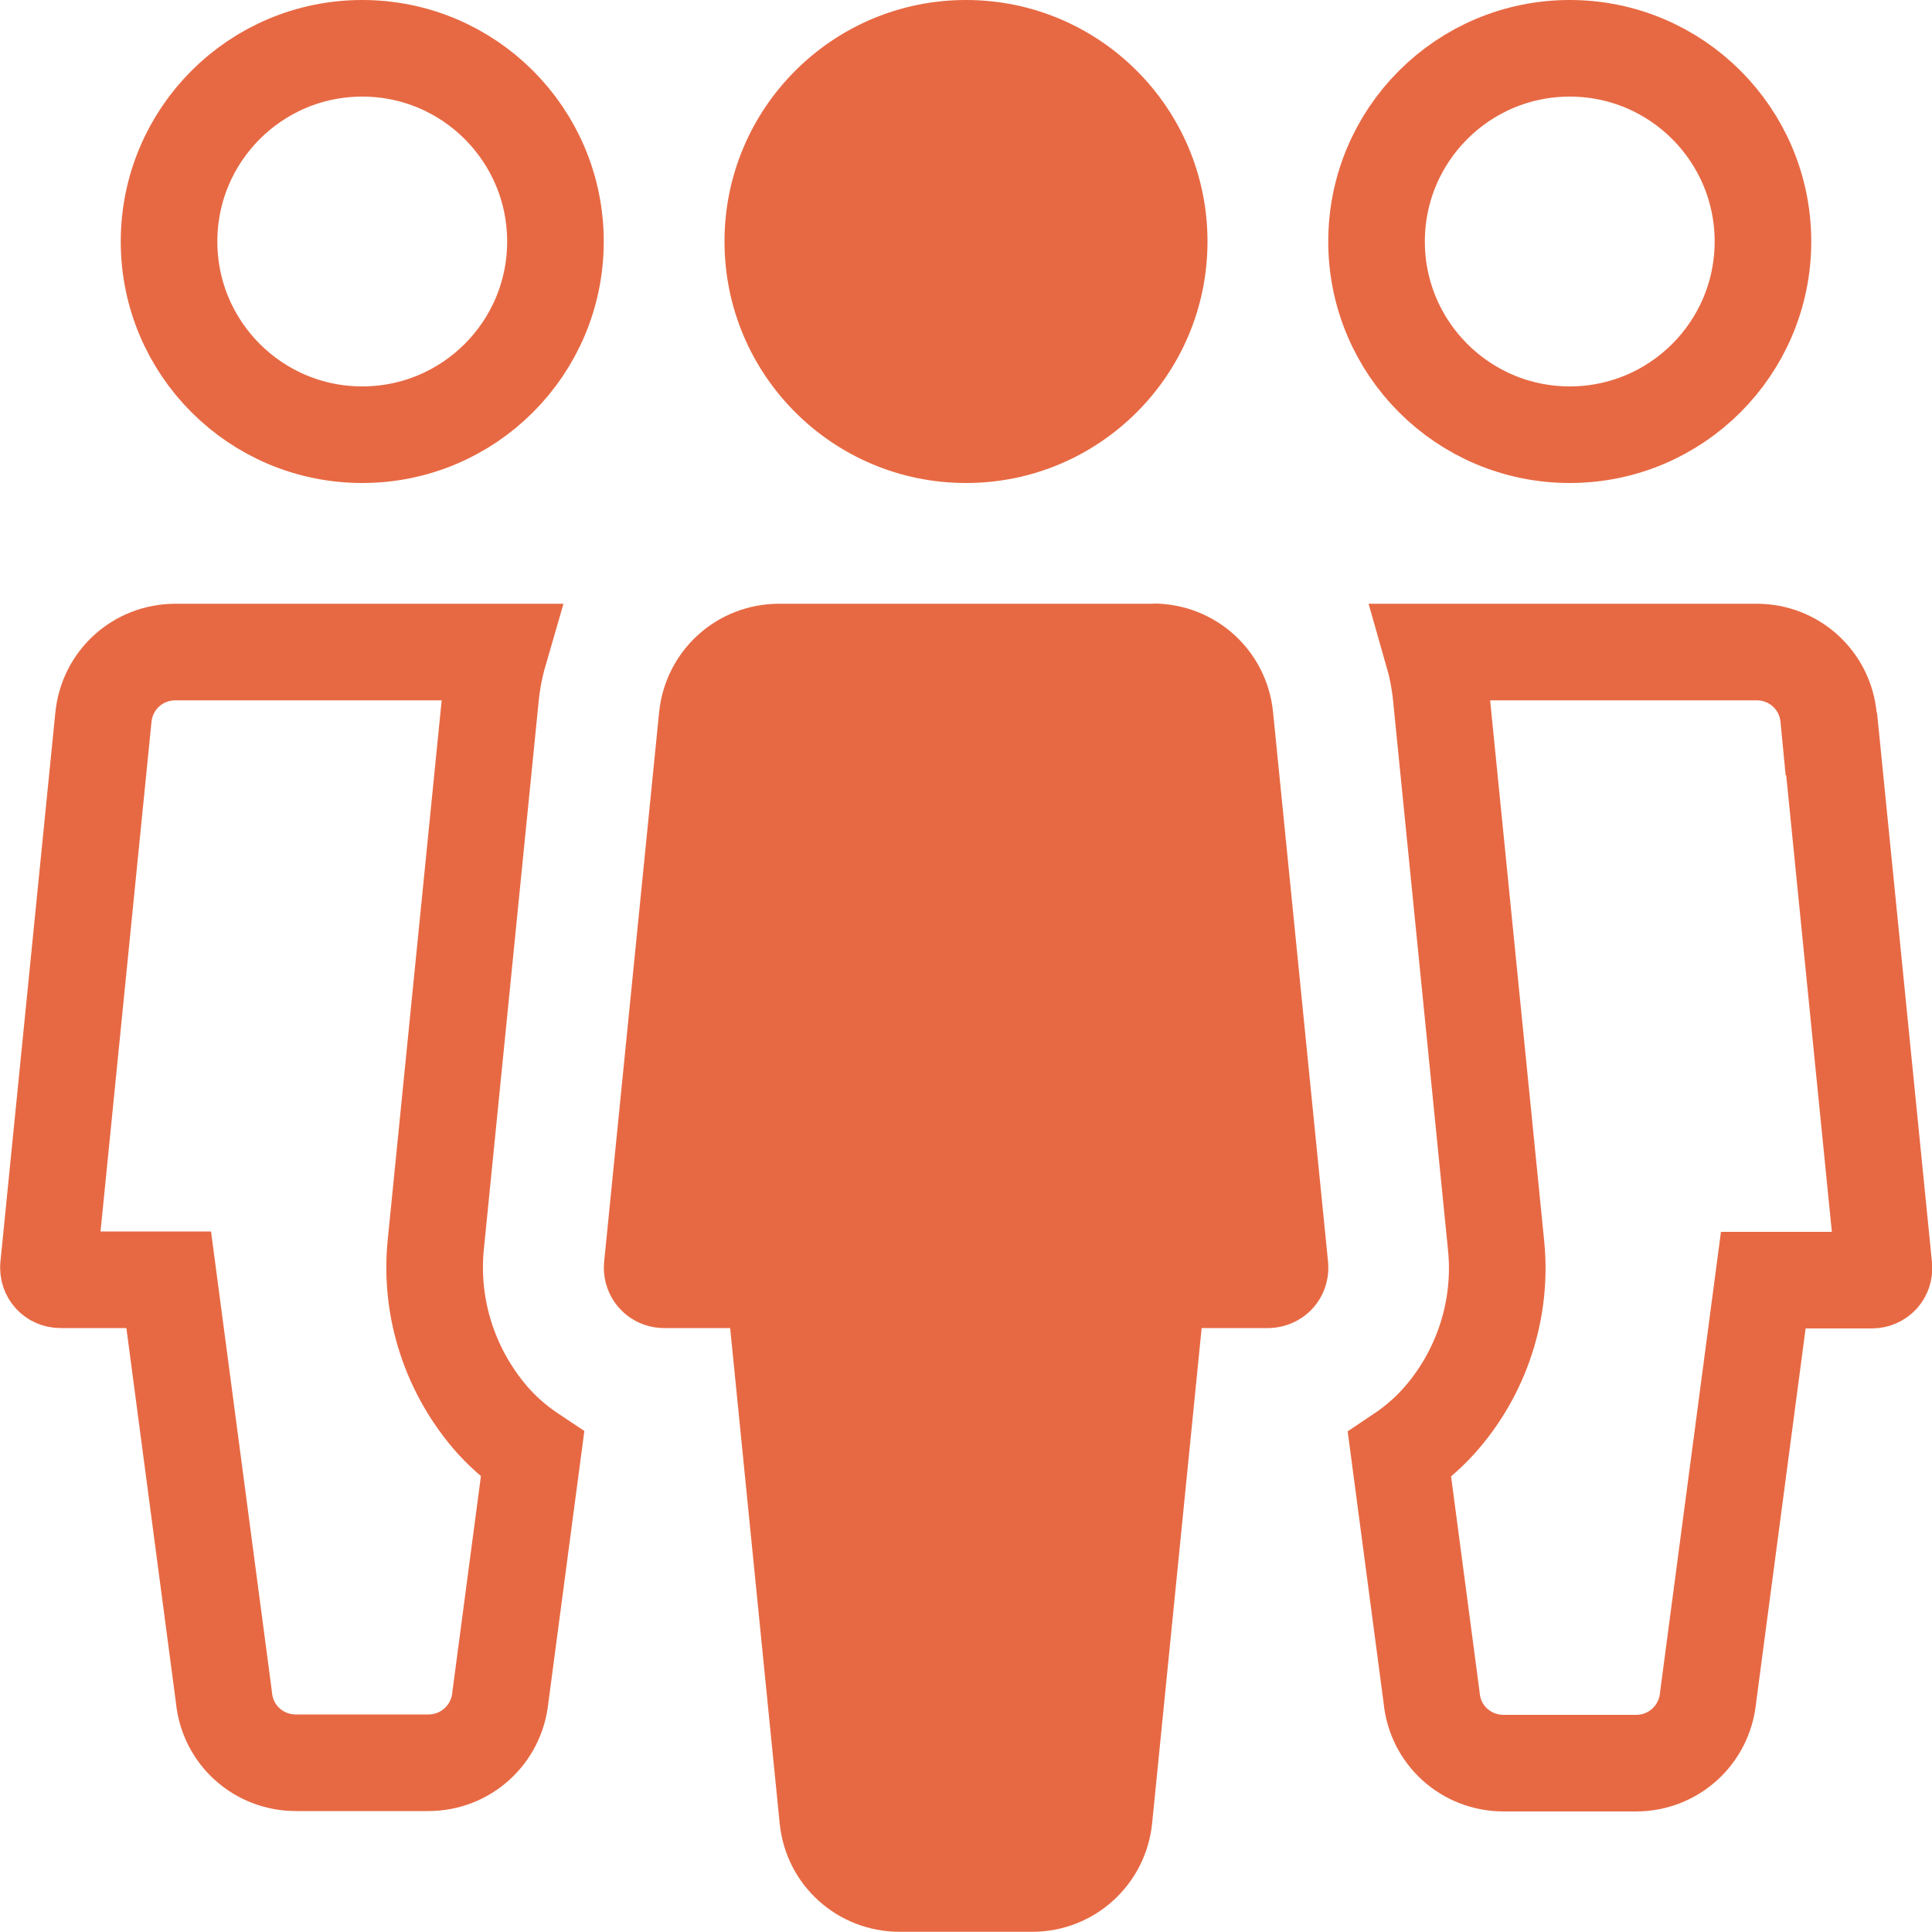
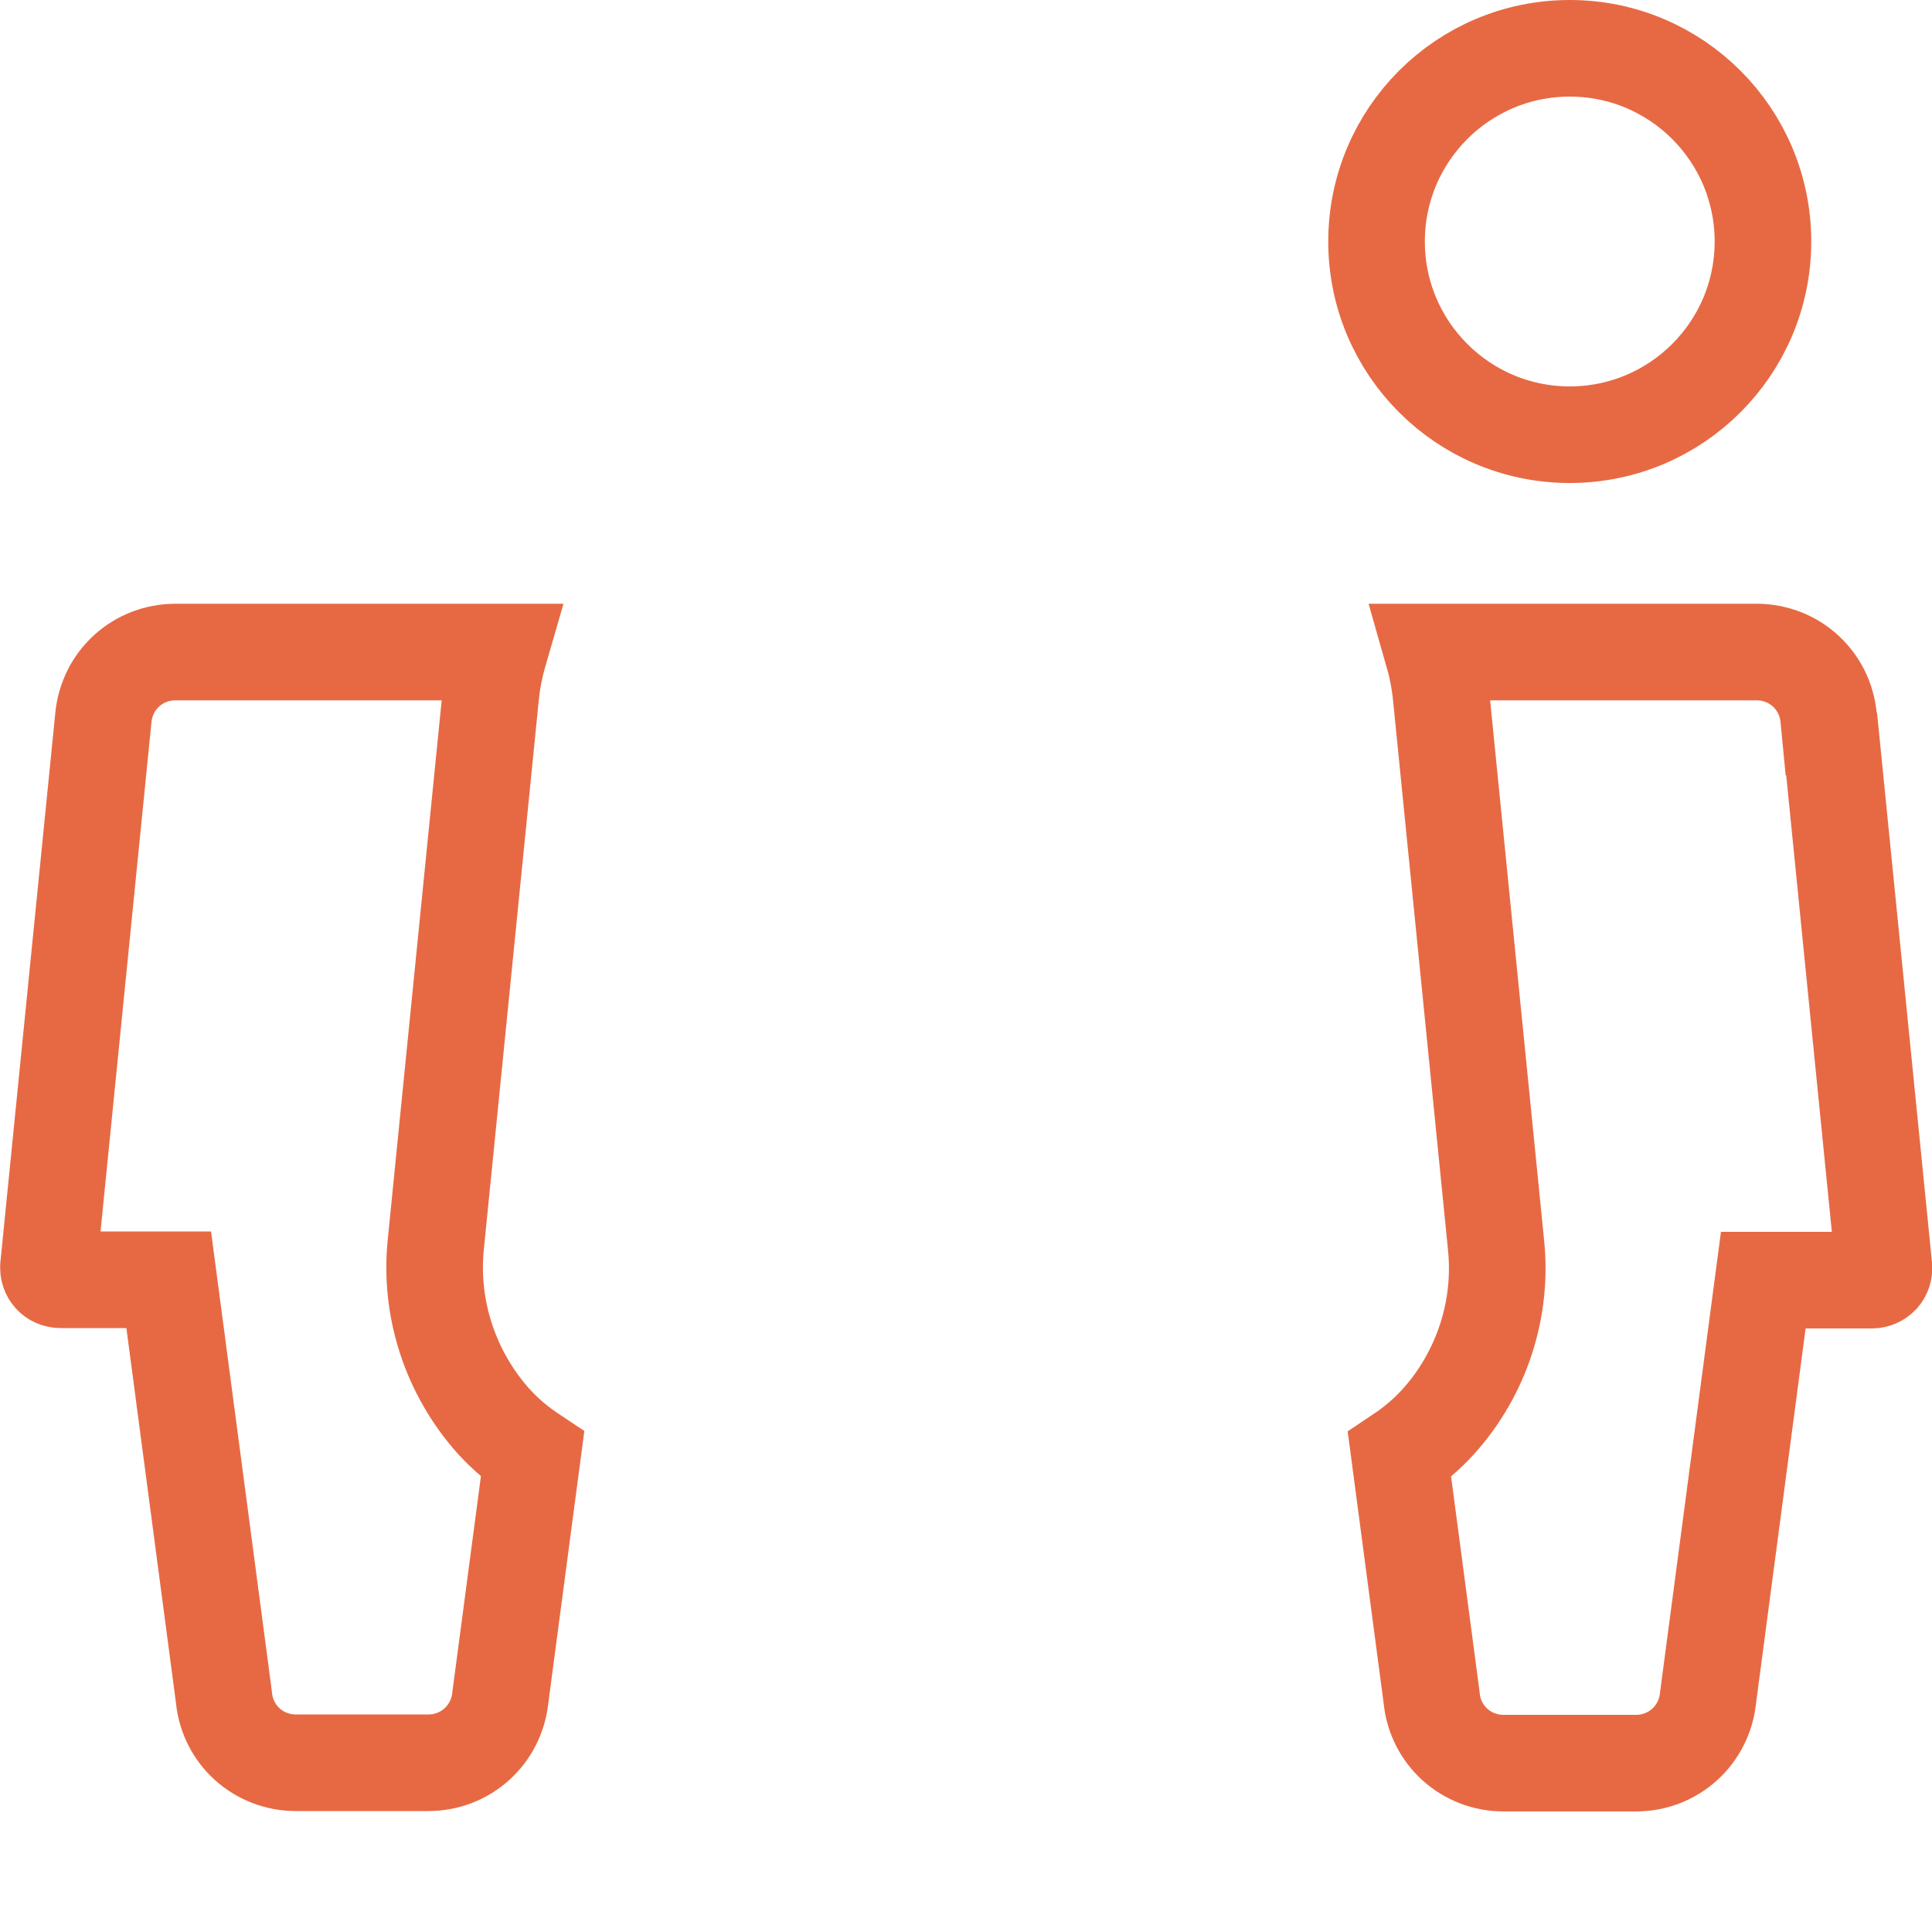
<svg xmlns="http://www.w3.org/2000/svg" width="40" height="40" viewBox="0 0 40 40" fill="none">
  <g clip-path="url(#clip0_1979_52334)">
-     <path d="M11.5 5C11.5 7.209 9.709 9 7.5 9C5.291 9 3.5 7.209 3.5 5C3.5 2.791 5.291 1 7.5 1C9.709 1 11.5 2.791 11.5 5Z" stroke="#E76943" stroke-width="2" />
    <path d="M36.5 5C36.5 7.209 34.709 9 32.5 9C30.291 9 28.5 7.209 28.5 5C28.5 2.791 30.291 1 32.5 1C34.709 1 36.5 2.791 36.5 5Z" stroke="#E76943" stroke-width="2" />
-     <path d="M20 10C22.761 10 25 7.761 25 5C25 2.239 22.761 0 20 0C17.239 0 15 2.239 15 5C15 7.761 17.239 10 20 10Z" fill="#E76943" />
-     <path d="M23.871 12.5H16.133C14.842 12.5 13.775 13.467 13.646 14.75L12.508 26.125C12.475 26.475 12.588 26.825 12.825 27.087C13.063 27.35 13.4 27.496 13.75 27.496H15.117L16.142 37.746C16.267 39.029 17.338 39.996 18.629 39.996H21.367C22.658 39.996 23.725 39.025 23.854 37.746L24.879 27.496H26.25C26.604 27.496 26.942 27.346 27.179 27.087C27.417 26.825 27.529 26.475 27.496 26.125L26.358 14.75C26.233 13.467 25.163 12.496 23.875 12.496L23.871 12.5Z" fill="#E76943" />
    <path d="M3.633 13.5H10.335C10.252 13.786 10.191 14.087 10.159 14.405C10.159 14.405 10.159 14.405 10.159 14.405L9.022 25.772L9.022 25.772C8.889 27.105 9.329 28.432 10.226 29.434L10.226 29.434L10.234 29.442C10.478 29.709 10.747 29.929 11.025 30.114L10.363 35.115L10.361 35.13L10.359 35.145C10.281 35.916 9.643 36.496 8.867 36.496H6.129C5.349 36.496 4.712 35.917 4.637 35.149L4.635 35.132L4.633 35.115L3.608 27.365L3.493 26.496H2.617H1.25C1.177 26.496 1.111 26.465 1.067 26.417C1.022 26.367 0.997 26.297 1.004 26.221C1.004 26.221 1.004 26.22 1.004 26.22L2.141 14.85C2.141 14.85 2.141 14.85 2.141 14.85C2.219 14.077 2.856 13.5 3.633 13.5Z" stroke="#E76943" stroke-width="2" />
    <path d="M37.859 14.851L37.912 15.401L37.922 15.406L39.004 26.228C39.005 26.229 39.005 26.229 39.005 26.23C39.011 26.304 38.987 26.373 38.944 26.422C38.895 26.474 38.825 26.504 38.754 26.504H37.383H36.507L36.392 27.373L35.367 35.123L35.365 35.138L35.363 35.154C35.285 35.924 34.647 36.504 33.871 36.504H31.133C30.353 36.504 29.716 35.925 29.641 35.157L29.639 35.14L29.637 35.123L28.975 30.12C29.255 29.933 29.529 29.709 29.778 29.434L29.781 29.431C30.677 28.435 31.111 27.101 30.974 25.778C30.974 25.777 30.974 25.776 30.974 25.776L29.837 14.405C29.805 14.087 29.744 13.786 29.662 13.5H36.371C37.144 13.5 37.784 14.08 37.859 14.851Z" stroke="#E76943" stroke-width="2" />
  </g>
  <defs>
    <clipPath id="clip0_1979_52334">
      <rect width="40" height="40" fill="white" />
    </clipPath>
  </defs>
</svg>